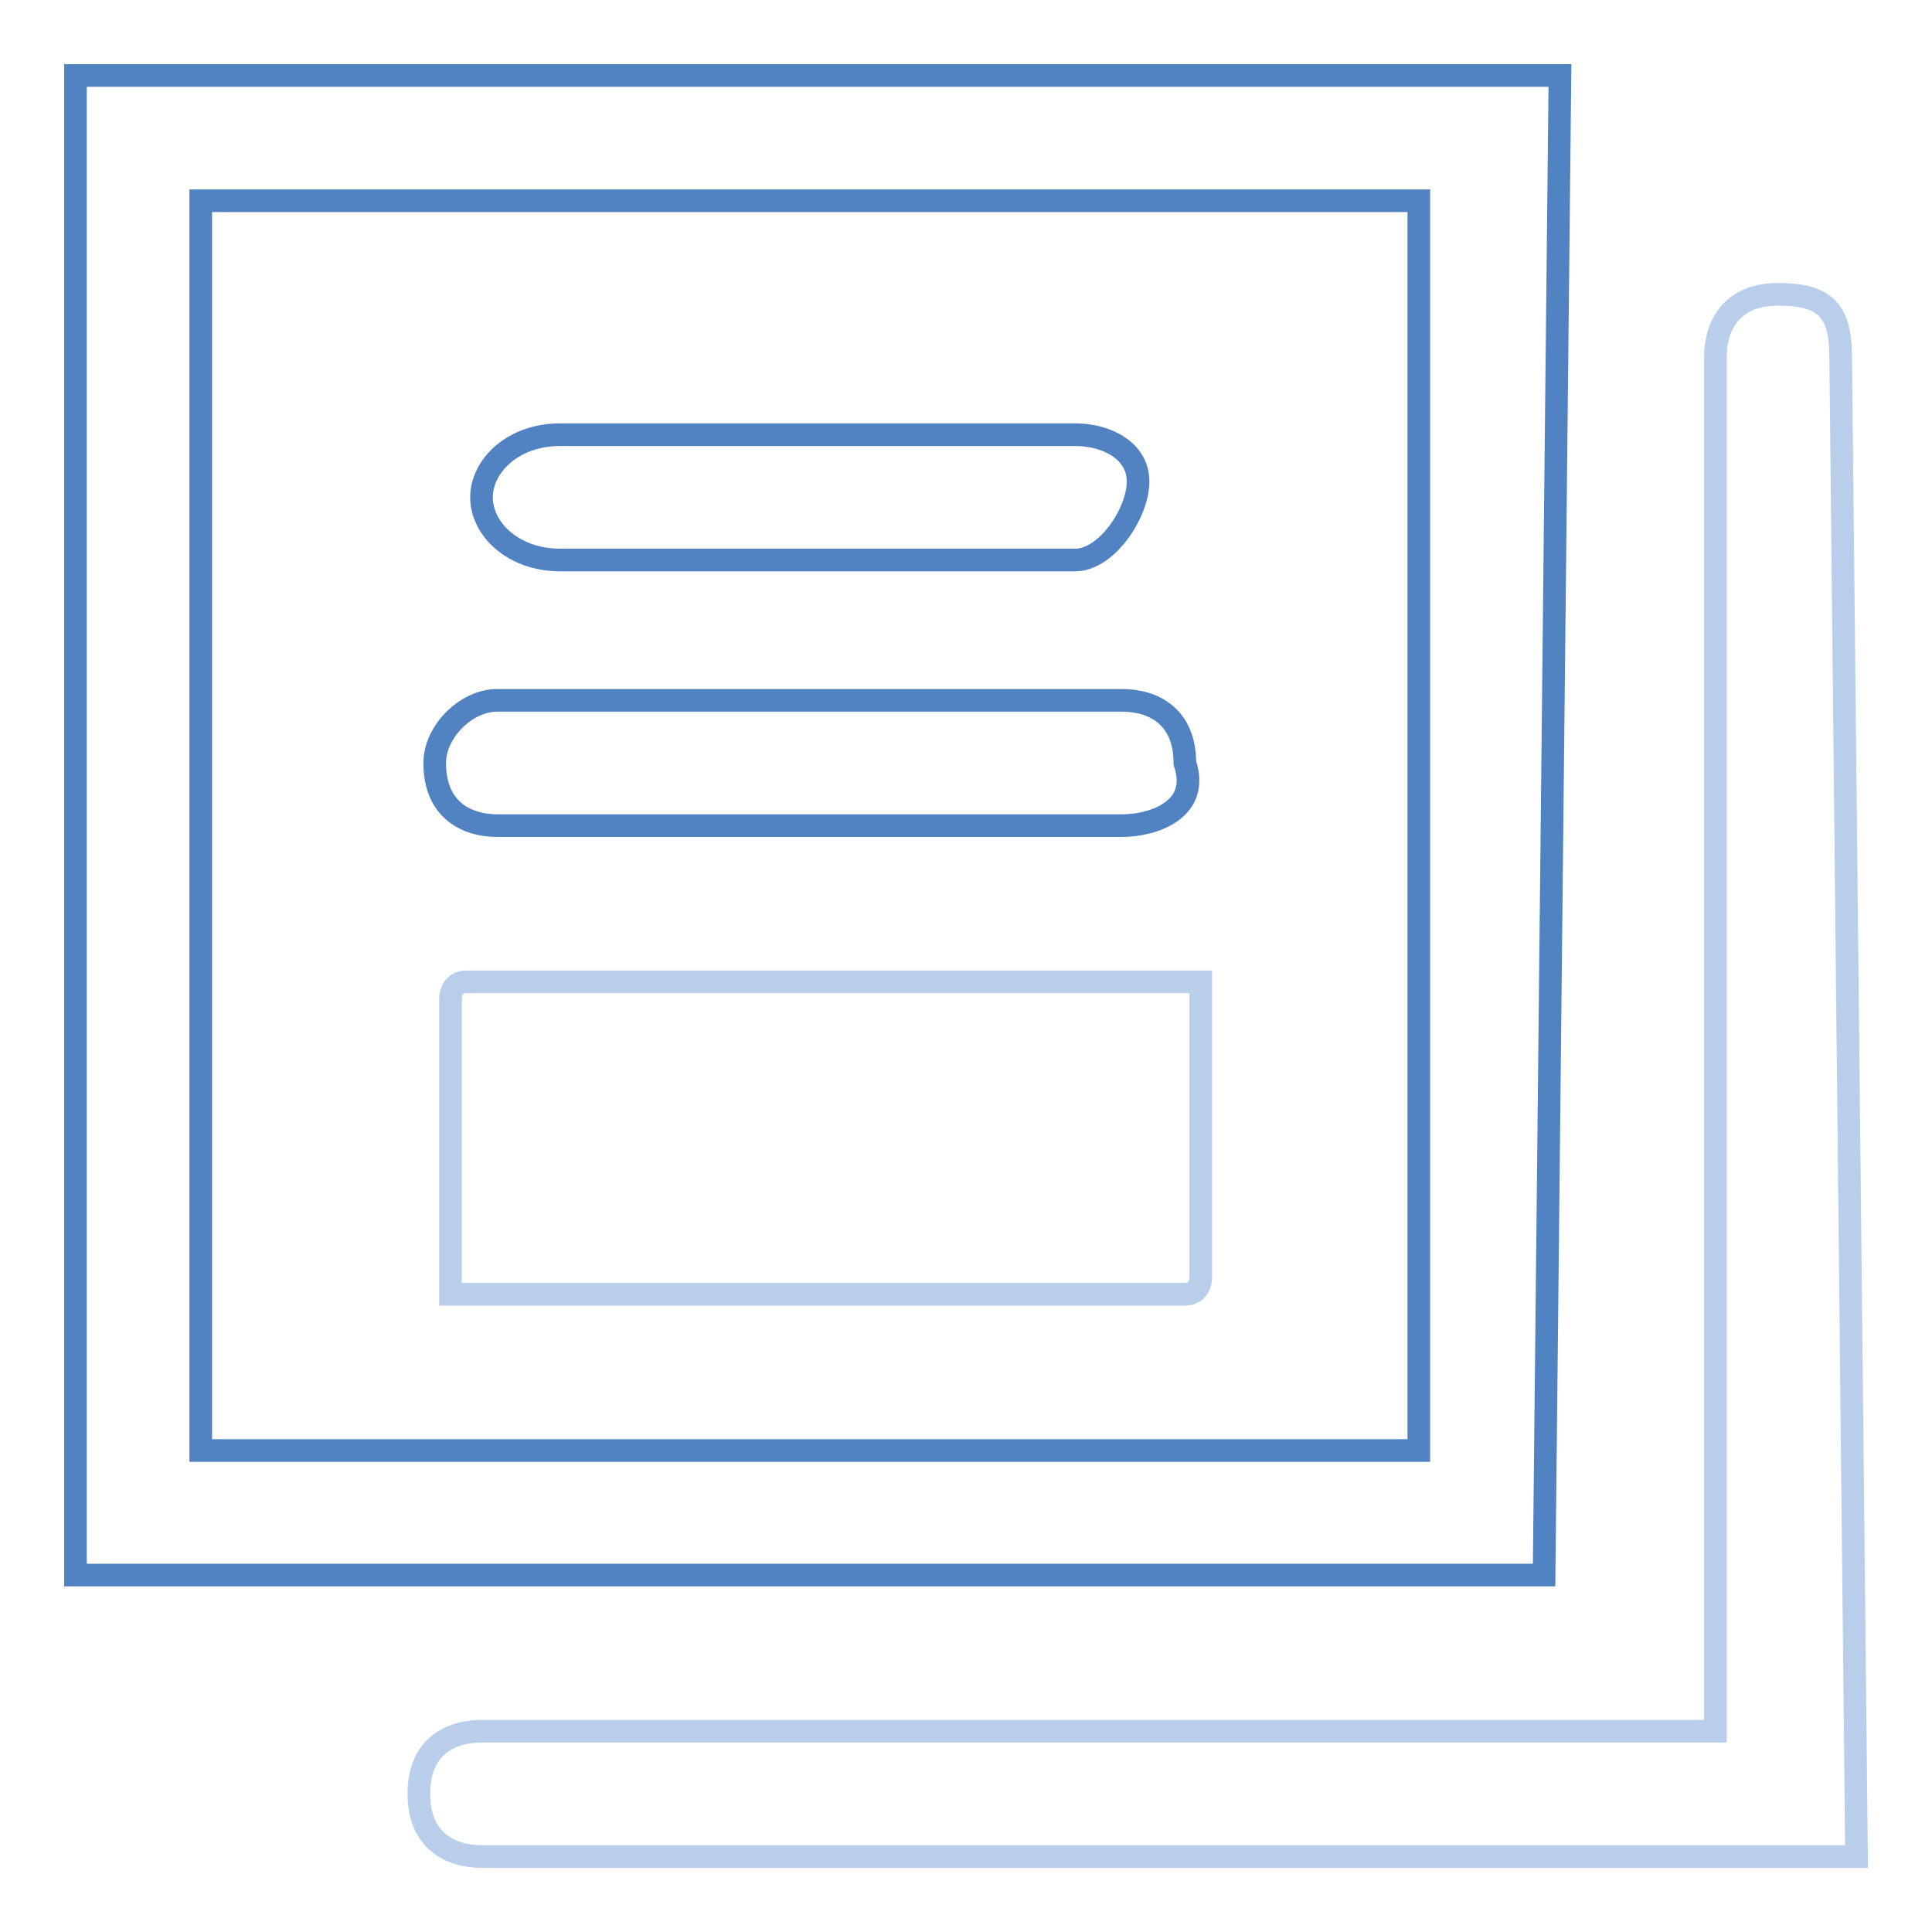
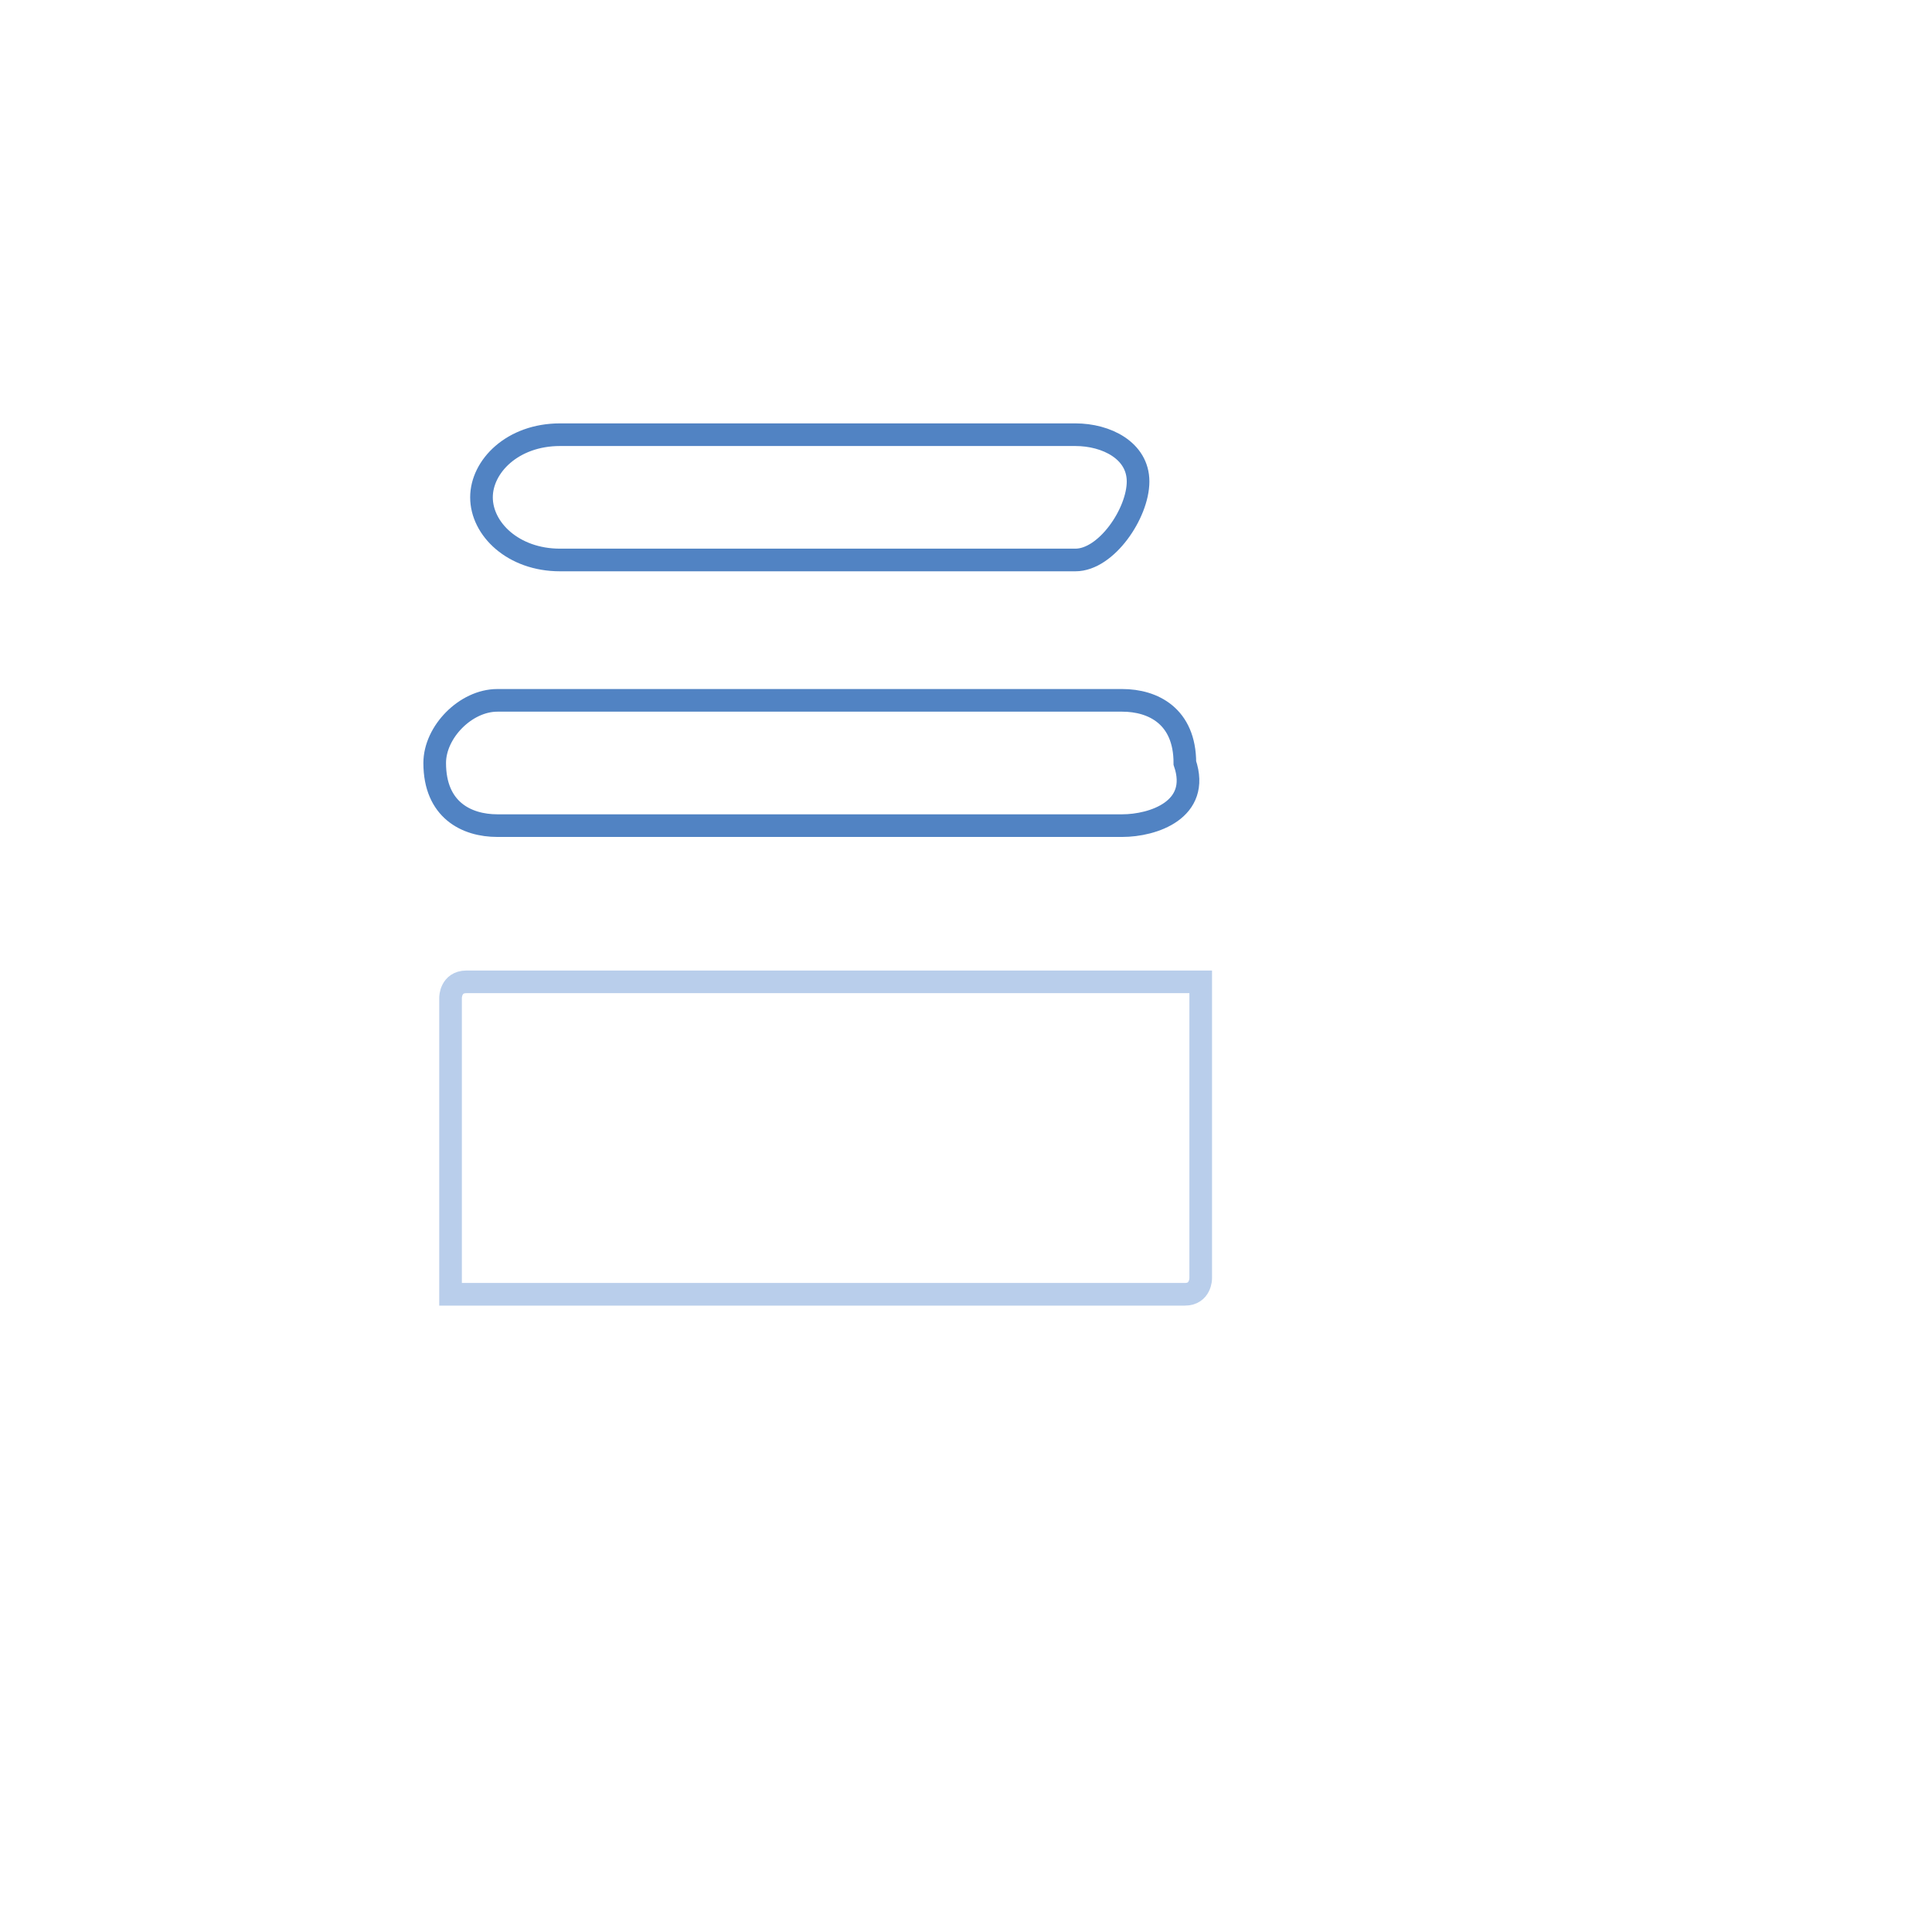
<svg xmlns="http://www.w3.org/2000/svg" version="1.1" x="0px" y="0px" viewBox="0 0 256 256" enable-background="new 0 0 256 256" xml:space="preserve">
  <g>
    <path stroke-width="3" fill-opacity="0" stroke="#5183c3" d="M142.5,74.2H74.2c-6.2,0-10.4-4.1-10.4-8.3c0-4.1,4.1-8.3,10.4-8.3h68.3c4.1,0,8.3,2.1,8.3,6.2 C150.8,68,146.6,74.2,142.5,74.2z" />
-     <path stroke-width="3" fill-opacity="0" stroke="#5183c3" d="M204.6,208.7H10V10h196.7L204.6,208.7L204.6,208.7z M26.6,192.2H188V26.6H26.6V192.2z" />
-     <path stroke-width="3" fill-opacity="0" stroke="#b9ceeb" d="M246,246H63.8c-4.1,0-8.3-2.1-8.3-8.3c0-6.2,4.1-8.3,8.3-8.3h163.5V47.3c0-4.1,2.1-8.3,8.3-8.3 c6.2,0,8.3,2.1,8.3,8.3L246,246L246,246z" />
    <path stroke-width="3" fill-opacity="0" stroke="#5183c3" d="M148.7,109.4H65.9c-4.1,0-8.3-2.1-8.3-8.3c0-4.1,4.1-8.3,8.3-8.3h82.8c4.1,0,8.3,2.1,8.3,8.3 C159.1,107.3,152.8,109.4,148.7,109.4z" />
    <path stroke-width="3" fill-opacity="0" stroke="#b9ceeb" d="M154.9,130.1H61.8c-2.1,0-2.1,2.1-2.1,2.1v39.3H157c2.1,0,2.1-2.1,2.1-2.1v-39.3H154.9L154.9,130.1z" />
  </g>
</svg>